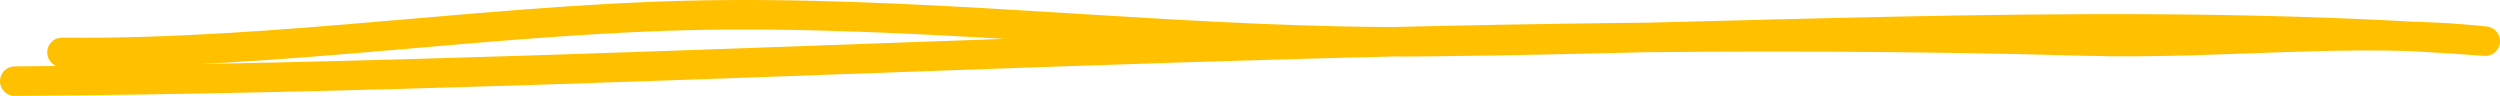
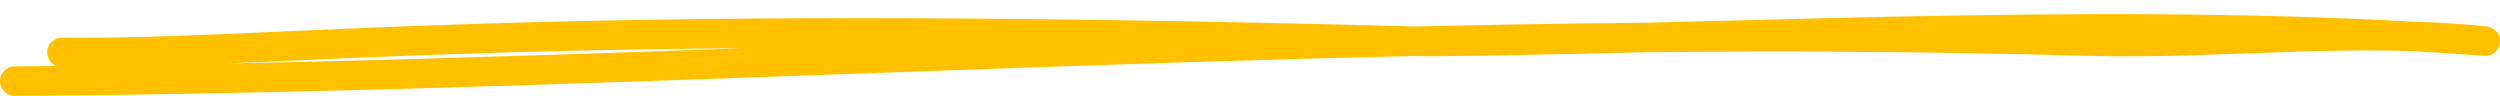
<svg xmlns="http://www.w3.org/2000/svg" width="339" height="13" viewBox="0 0 339 13" fill="none">
-   <path d="M2 11C95.604 10.382 189.284 2.9 282.953 5.566C300.906 6.077 319.051 3.698 337 5.578C289.667 2.071 241.27 5.12 193.833 5.644C162.118 5.995 130.395 1.802 98.568 2.007C68.474 2.201 38.411 7.446 8.403 7.101" stroke="#FFC000" stroke-width="4" stroke-miterlimit="1.5" stroke-linecap="round" stroke-linejoin="round" />
+   <path d="M2 11C95.604 10.382 189.284 2.9 282.953 5.566C300.906 6.077 319.051 3.698 337 5.578C289.667 2.071 241.27 5.12 193.833 5.644C68.474 2.201 38.411 7.446 8.403 7.101" stroke="#FFC000" stroke-width="4" stroke-miterlimit="1.5" stroke-linecap="round" stroke-linejoin="round" />
</svg>